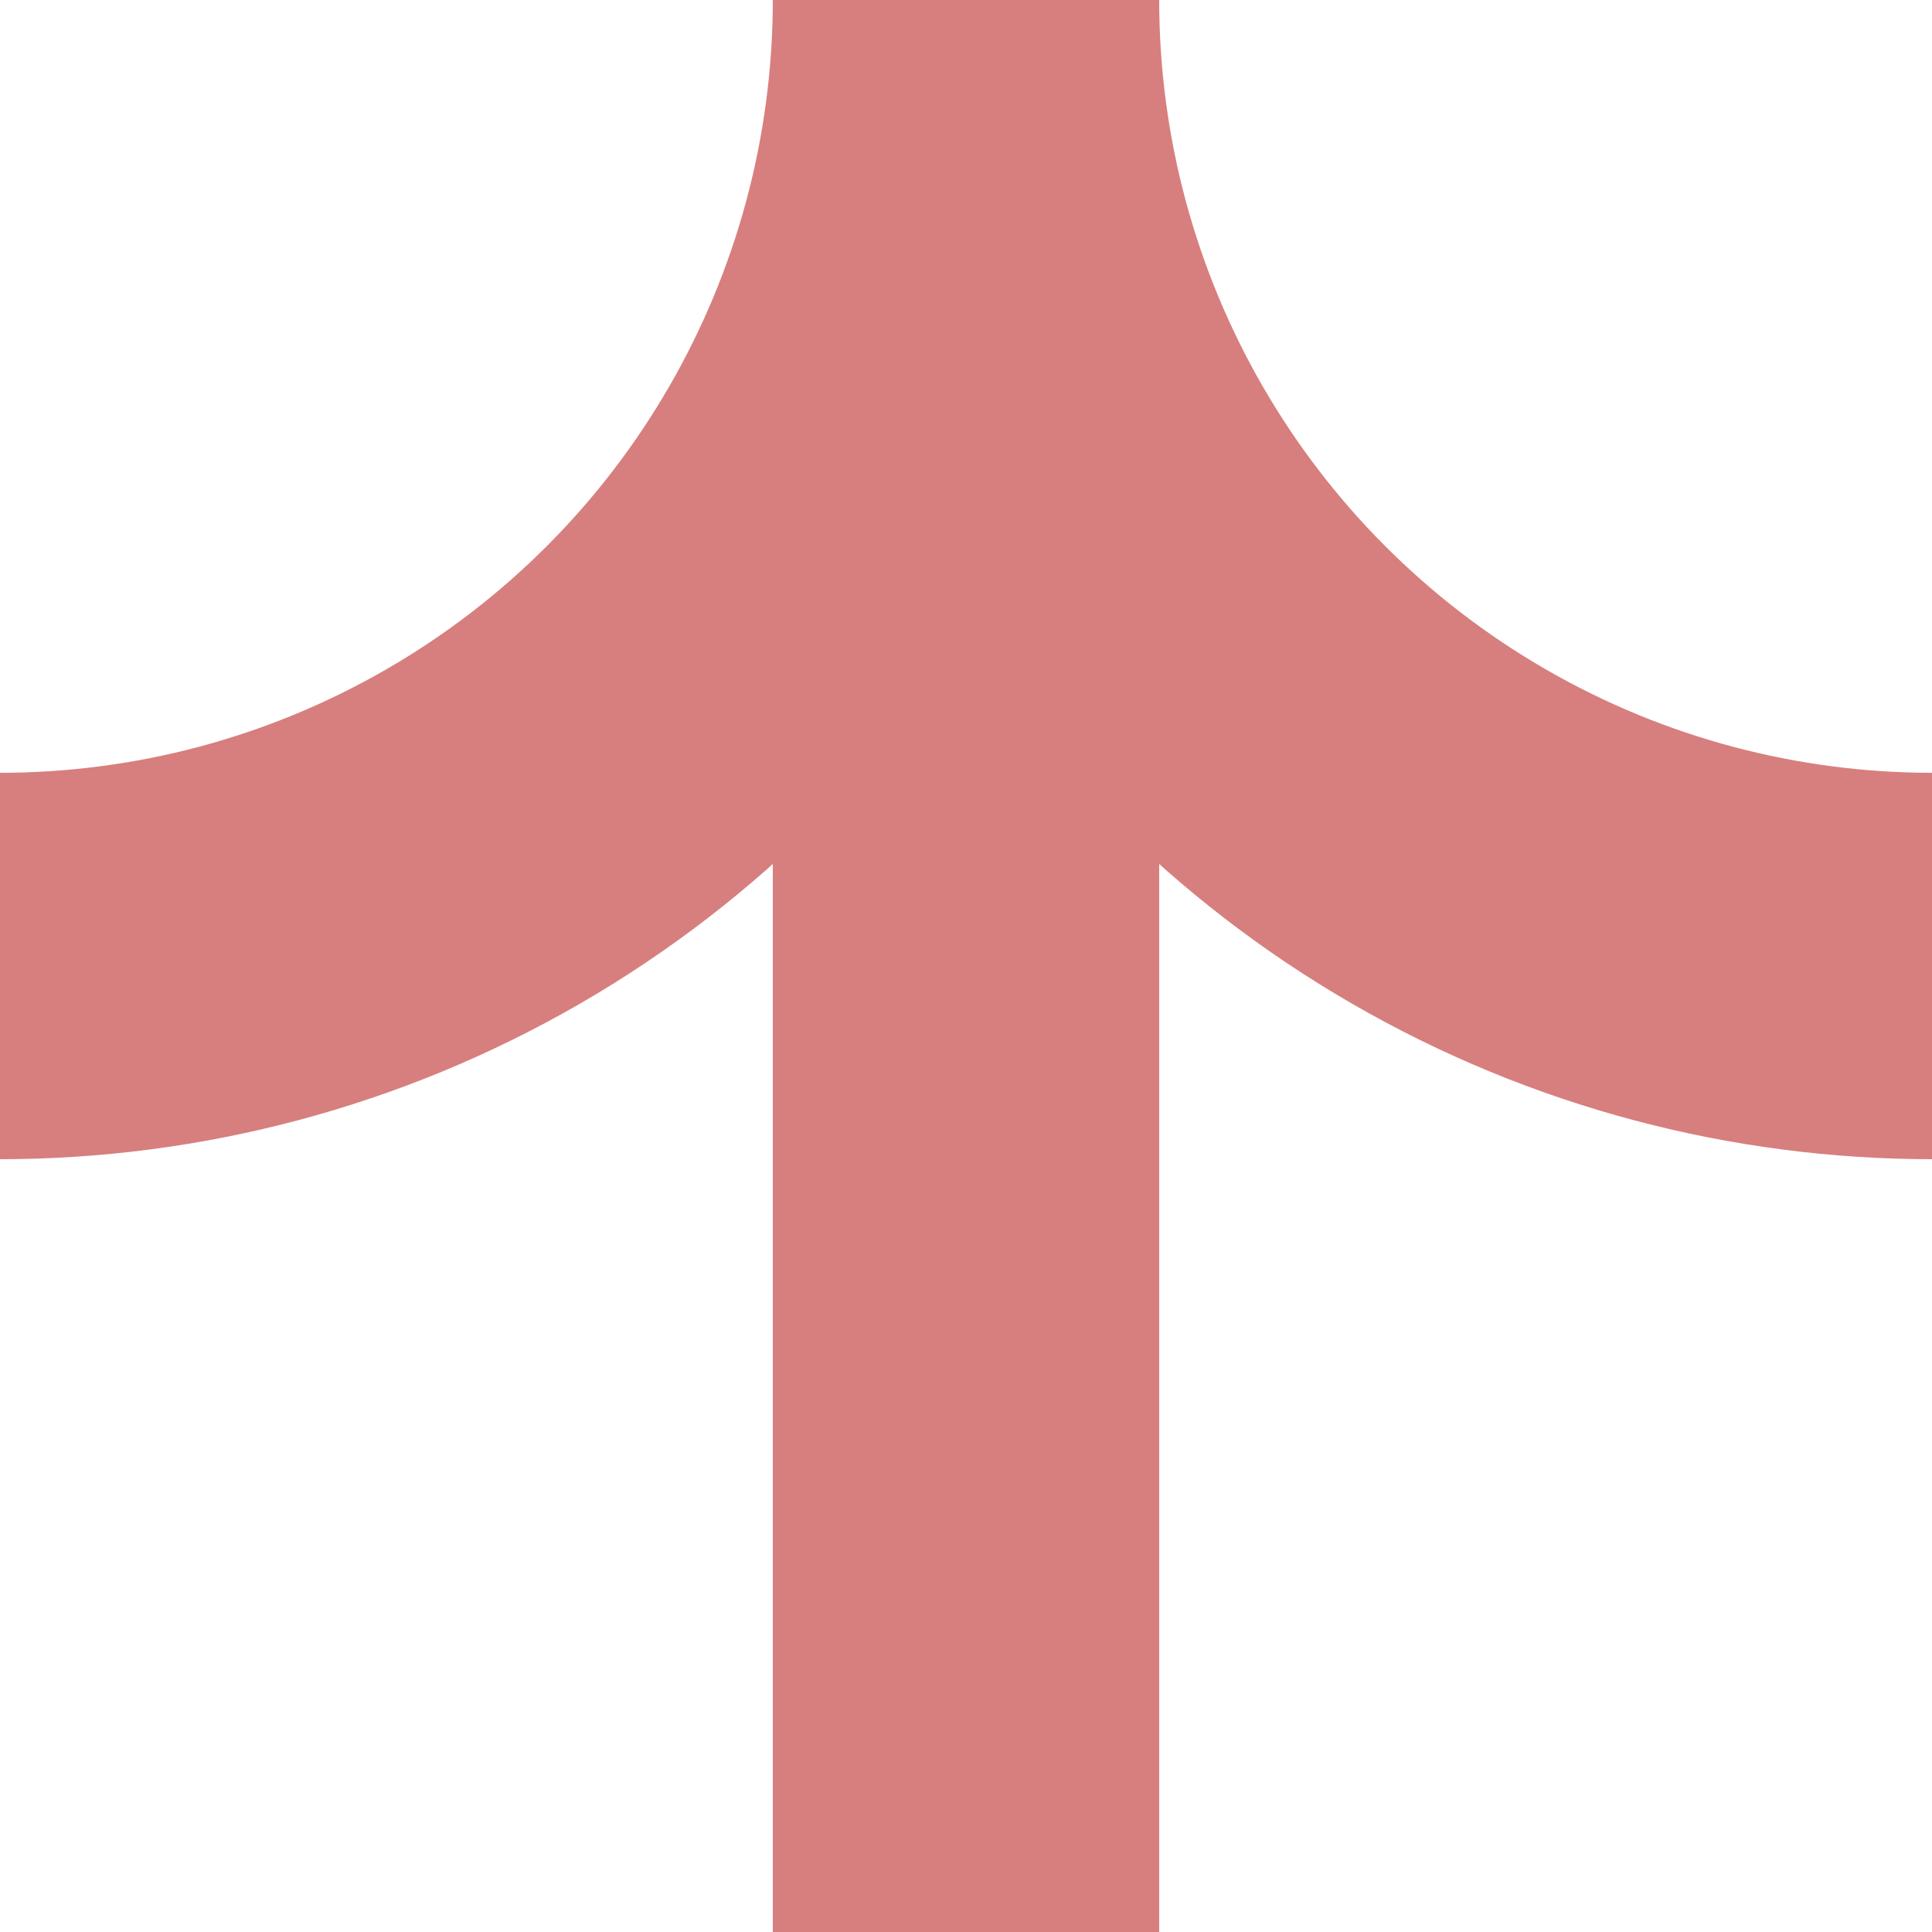
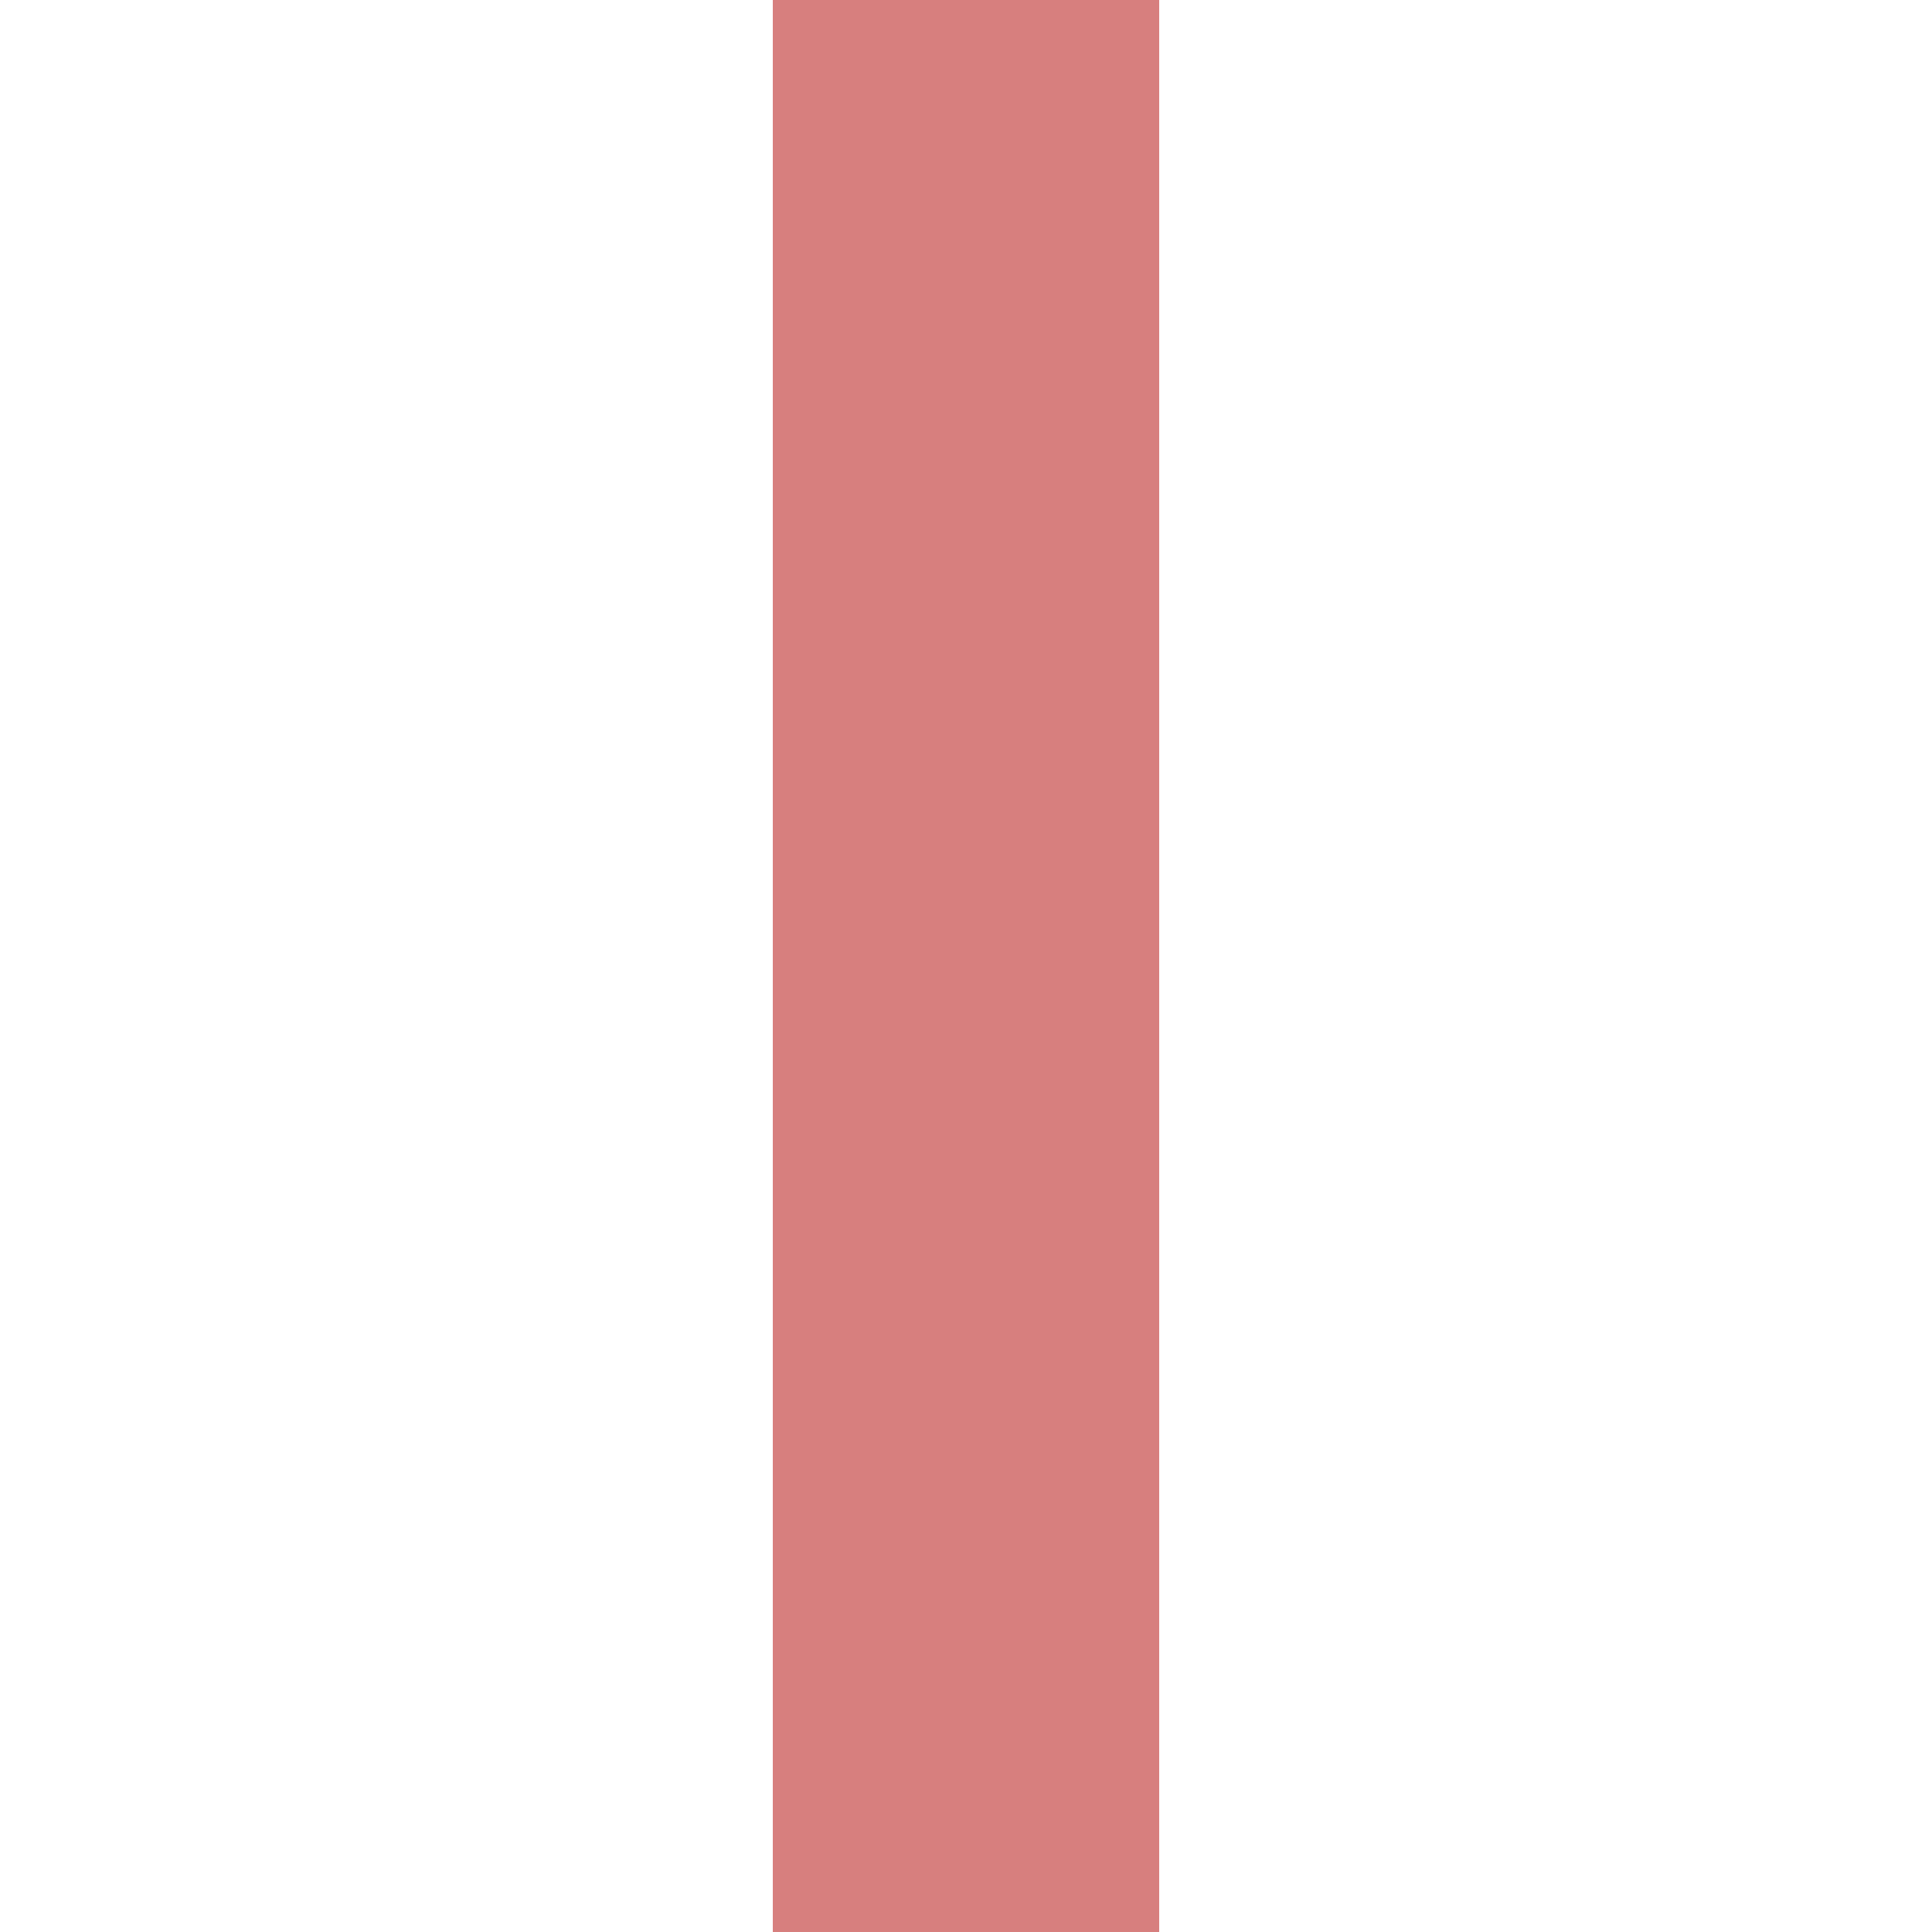
<svg xmlns="http://www.w3.org/2000/svg" width="500" height="500" viewBox="0 0 500 500">
  <title>exABZglr</title>
  <g stroke="#d77f7e" stroke-width="100" fill="none">
    <path d="M 250,0 V 500" />
-     <circle cx="0" cy="0" r="250" />
-     <circle cx="500" cy="0" r="250" />
  </g>
</svg>